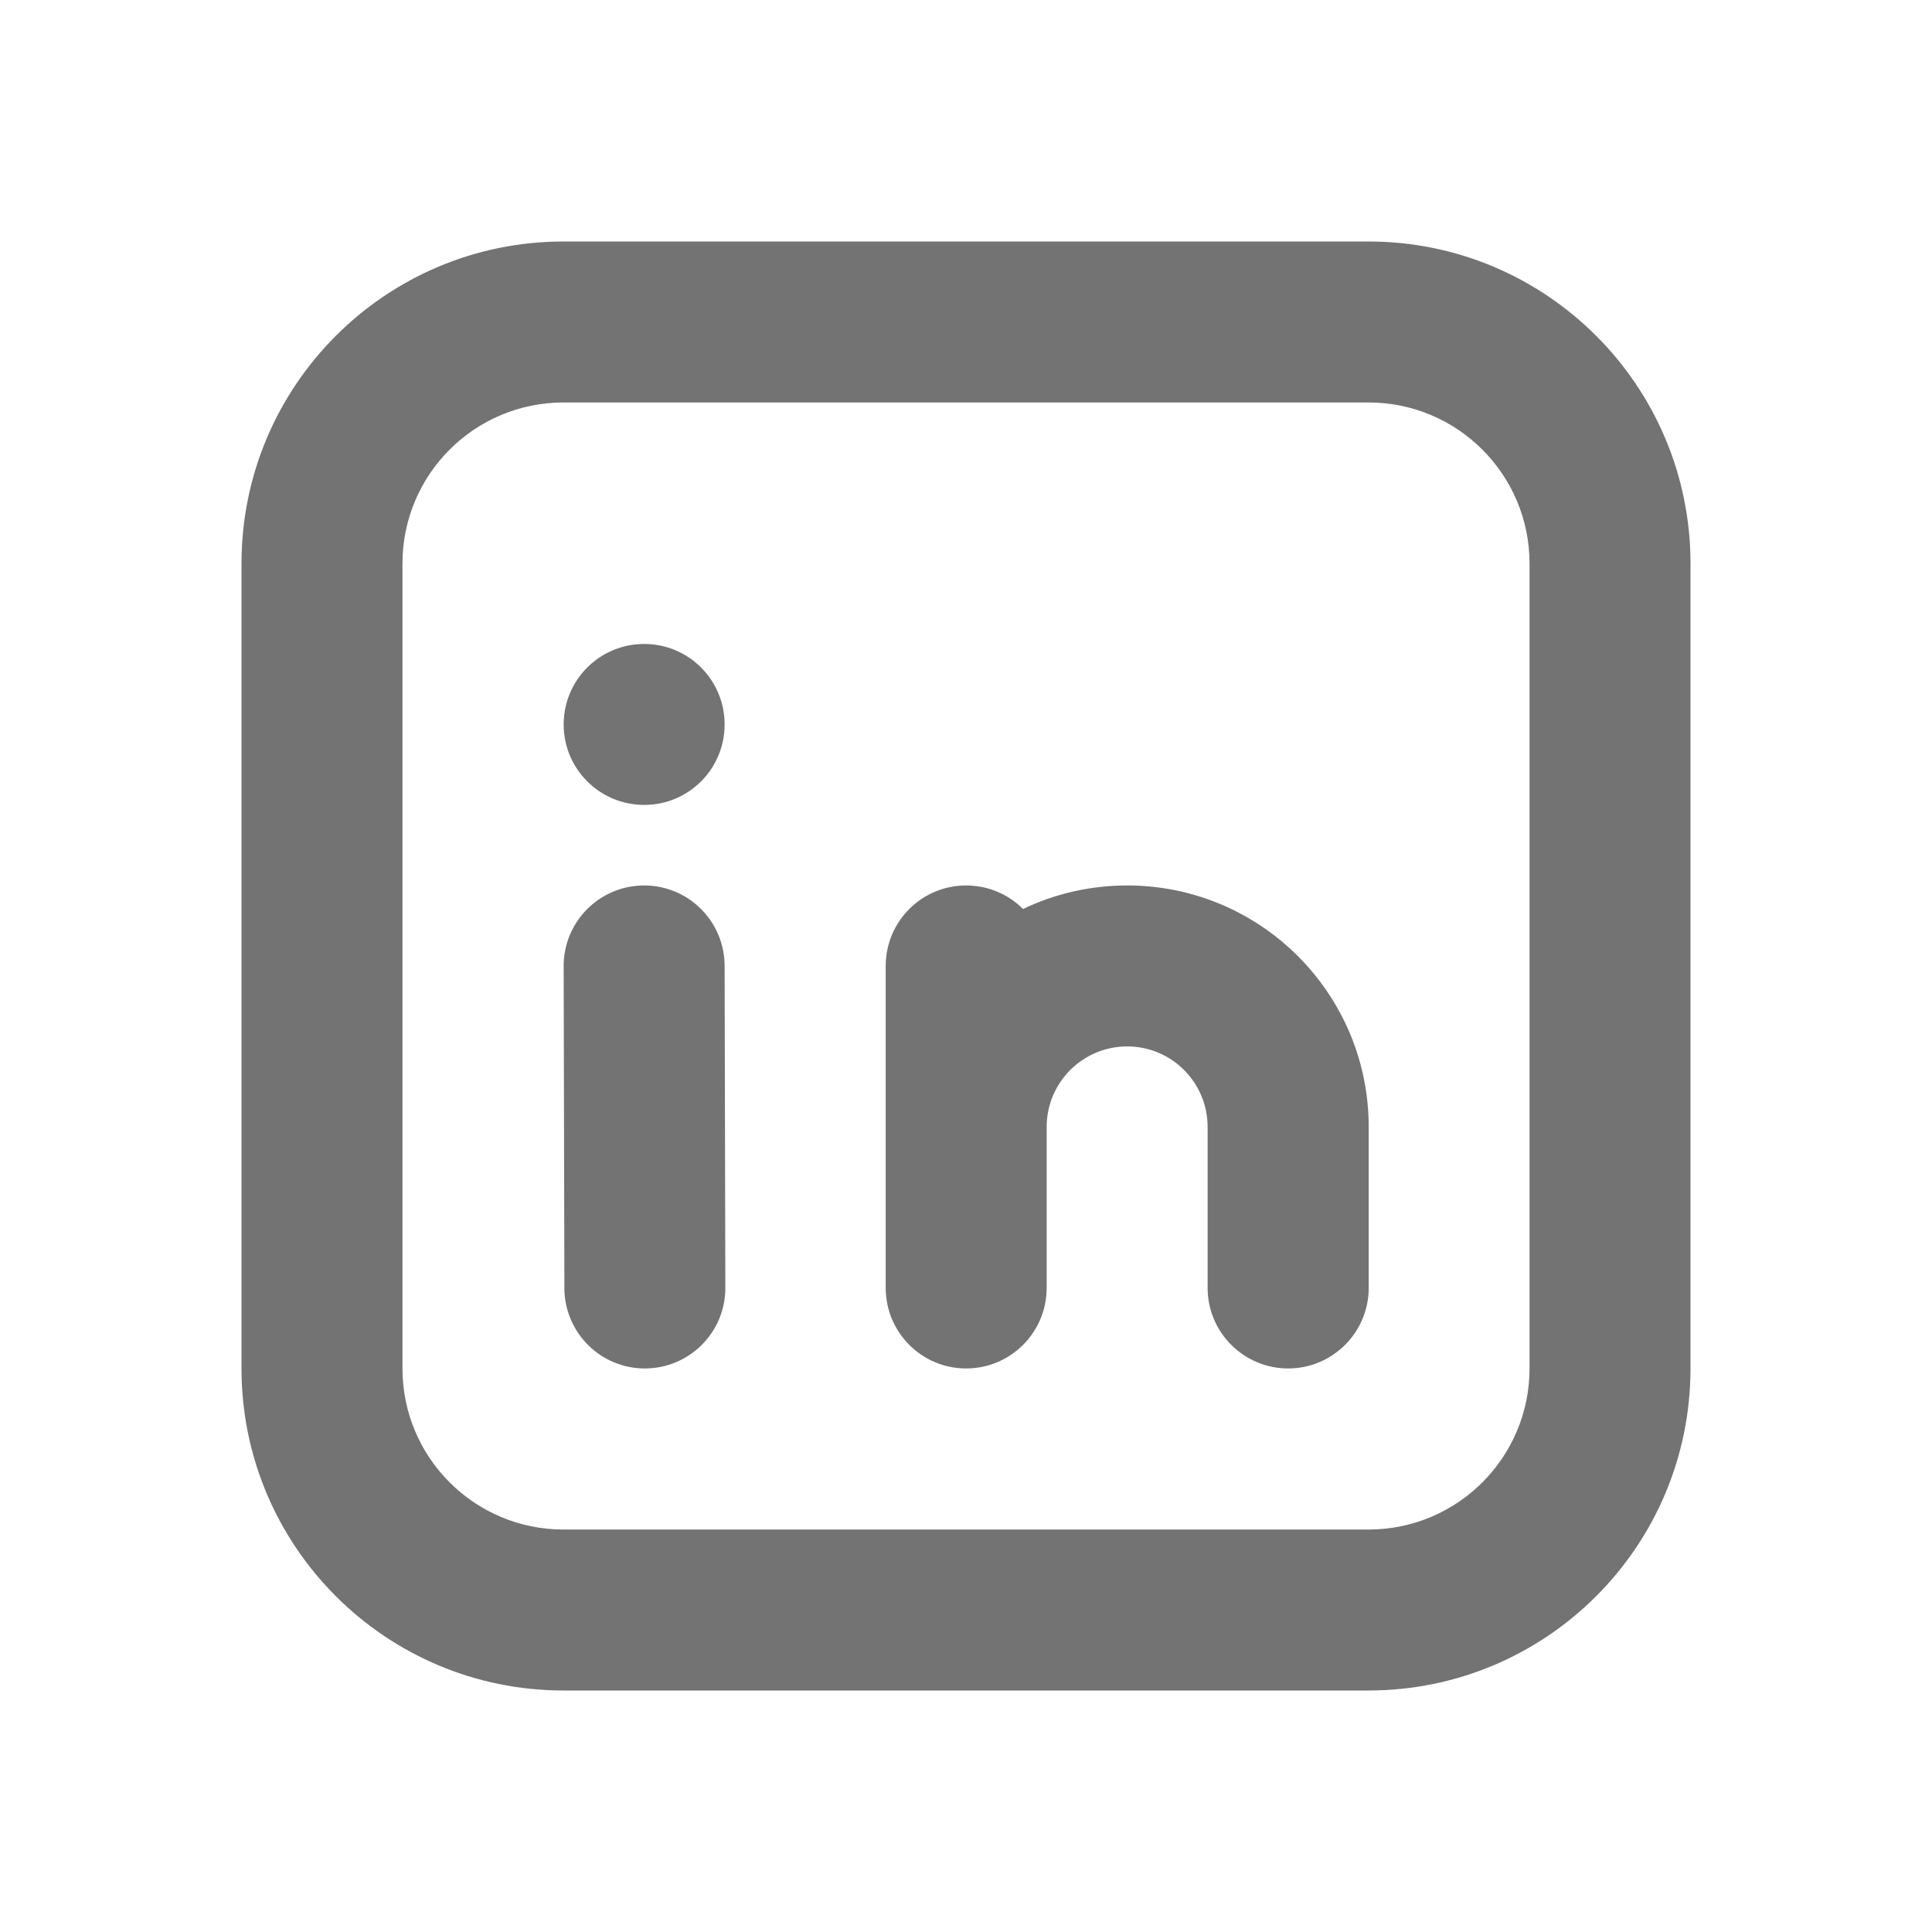
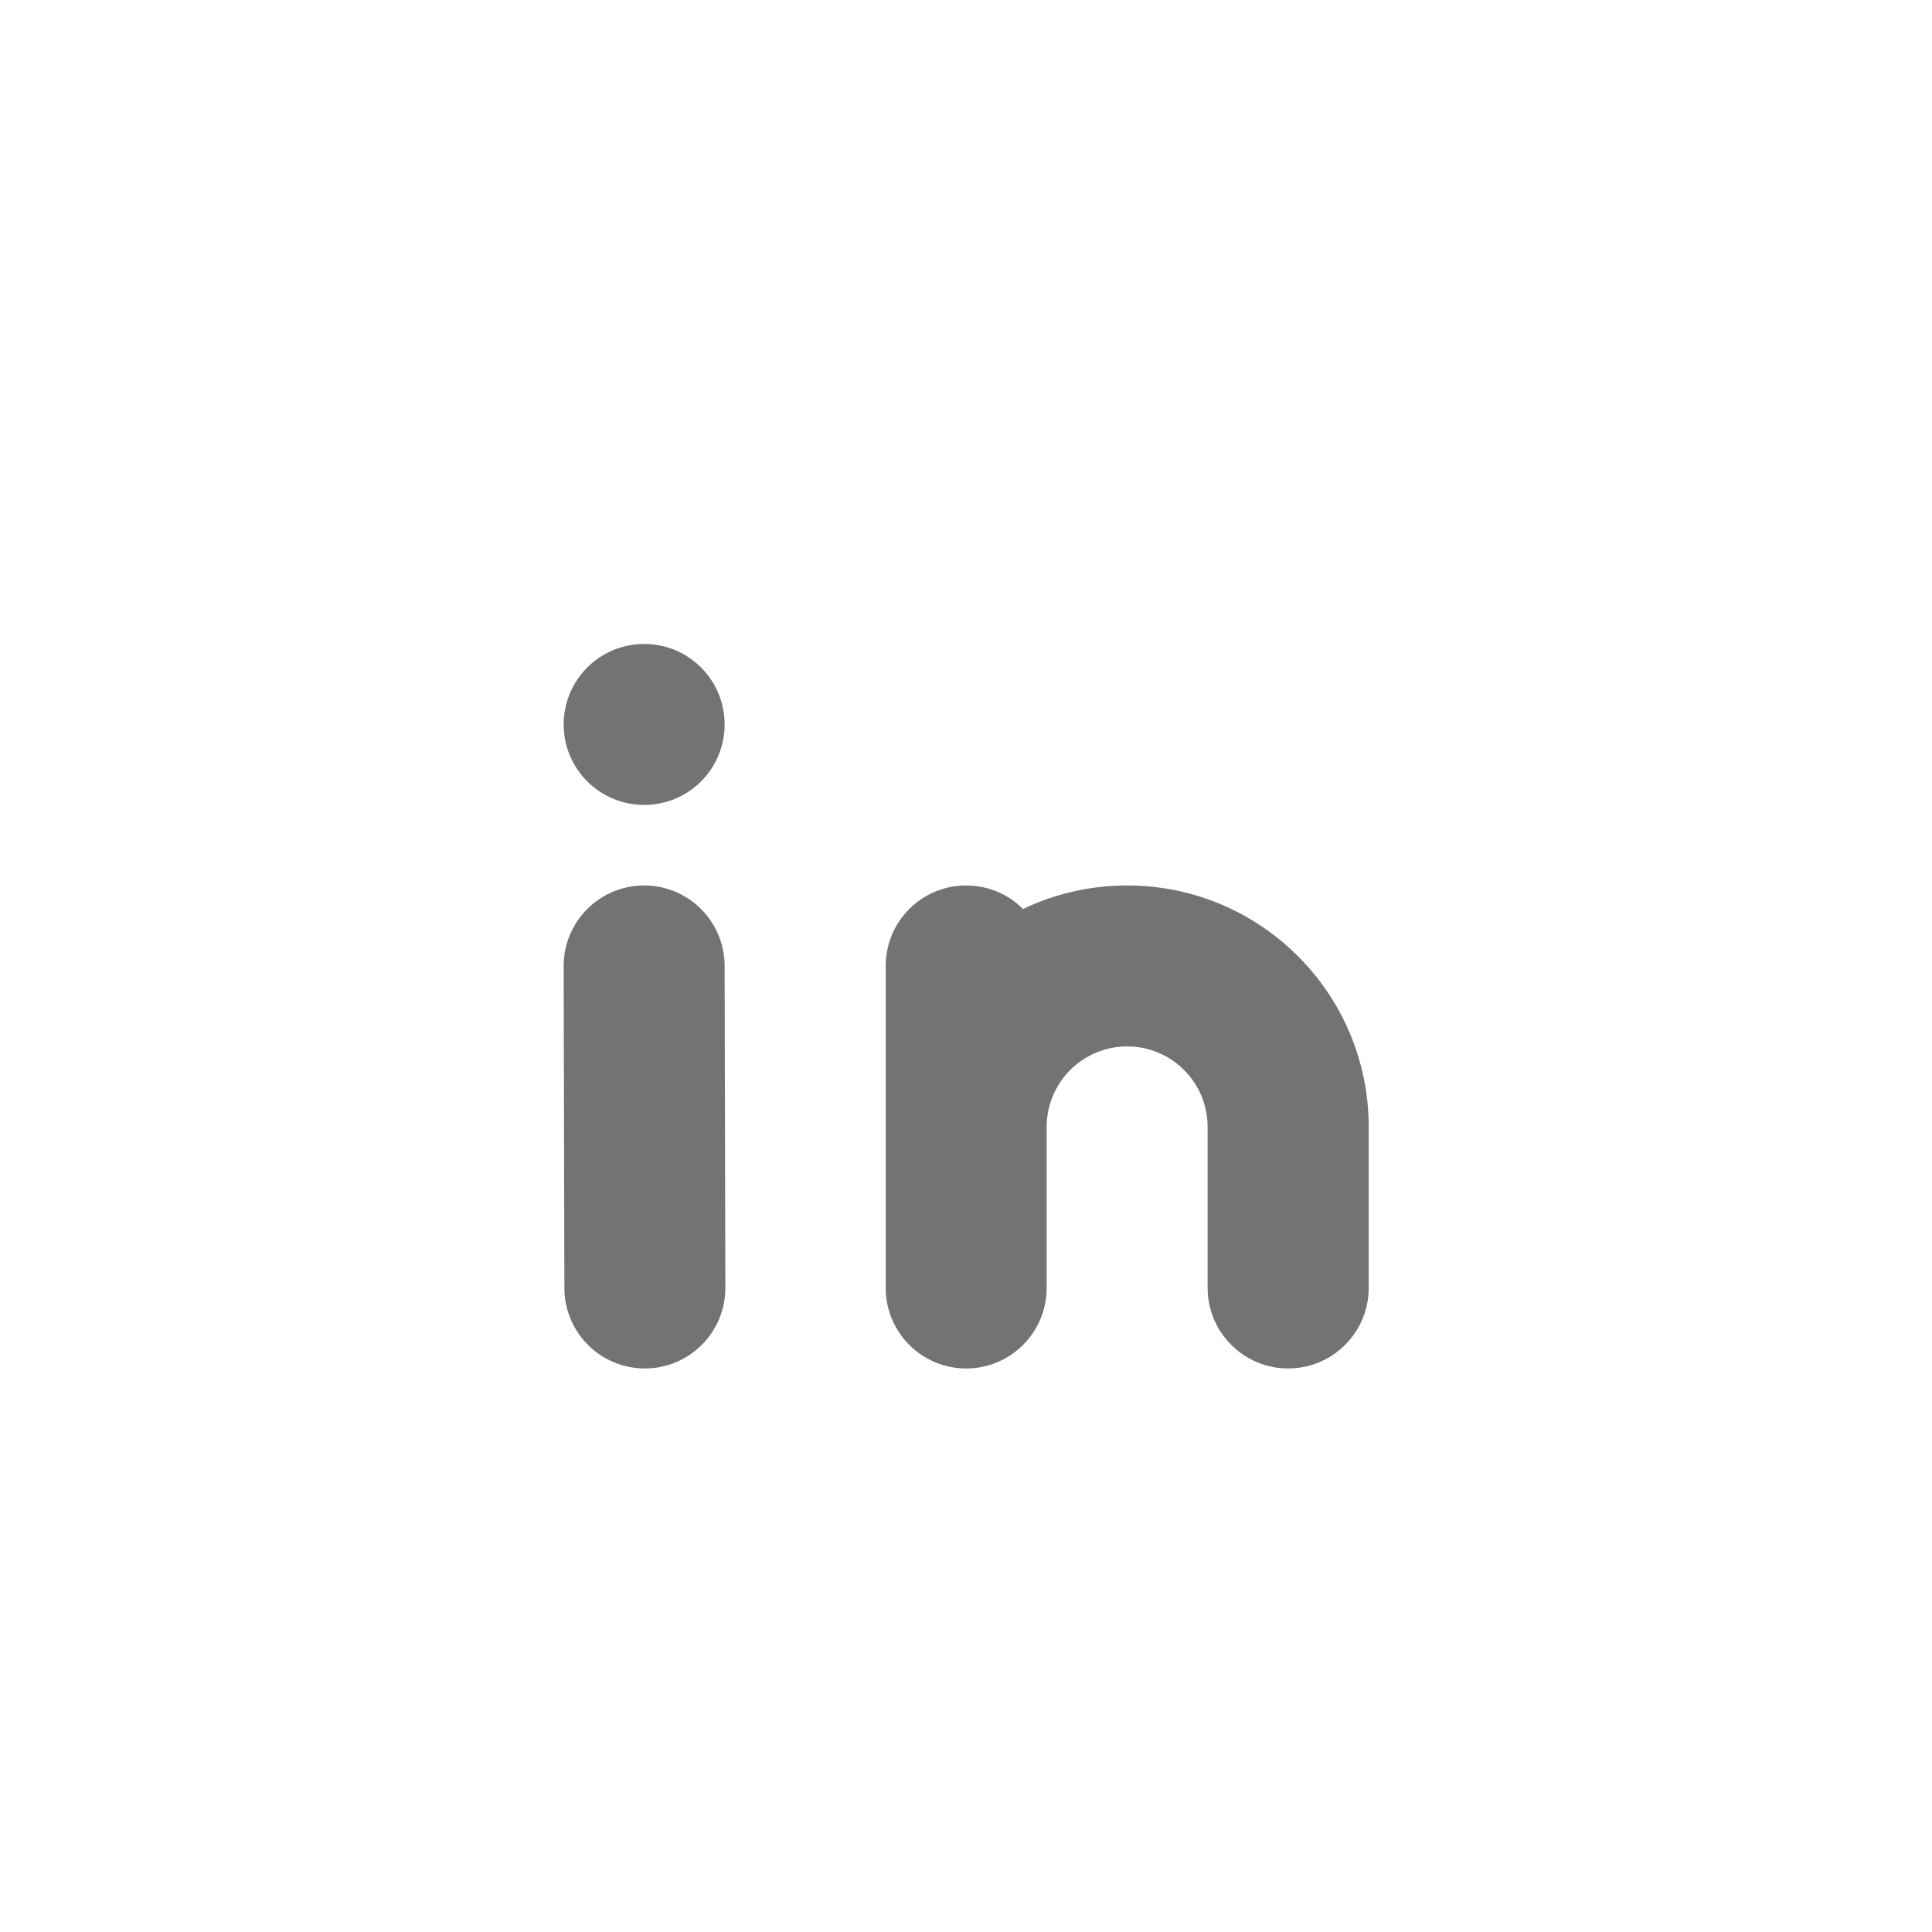
<svg xmlns="http://www.w3.org/2000/svg" width="16" height="16" viewBox="0 0 16 16" fill="none">
  <path d="M4.668 6C4.668 5.631 4.966 5.333 5.335 5.333C5.703 5.333 6.001 5.631 6.001 6C6.001 6.368 5.703 6.666 5.335 6.666C4.966 6.666 4.668 6.368 4.668 6Z" fill="#737373" />
  <path fill-rule="evenodd" clip-rule="evenodd" d="M5.333 7.333C5.701 7.332 6 7.63 6.001 7.998L6.007 10.665C6.008 11.033 5.71 11.332 5.342 11.333C4.974 11.334 4.675 11.036 4.674 10.668L4.668 8.001C4.667 7.633 4.965 7.334 5.333 7.333ZM8.472 7.528C8.352 7.407 8.185 7.333 8.001 7.333C7.633 7.333 7.335 7.631 7.335 8V10.666C7.335 11.034 7.633 11.333 8.001 11.333C8.37 11.333 8.668 11.034 8.668 10.666V9.333C8.668 8.965 8.966 8.666 9.335 8.666C9.703 8.666 10.001 8.965 10.001 9.333V10.666C10.001 11.034 10.3 11.333 10.668 11.333C11.036 11.333 11.335 11.034 11.335 10.666V9.333C11.335 8.228 10.439 7.333 9.335 7.333C9.026 7.333 8.733 7.403 8.472 7.528Z" fill="#737373" />
-   <path fill-rule="evenodd" clip-rule="evenodd" d="M2 4.667C2 3.194 3.194 2 4.667 2H11.333C12.806 2 14 3.194 14 4.667V11.333C14 12.806 12.806 14 11.333 14H4.667C3.194 14 2 12.806 2 11.333V4.667ZM4.667 3.333C3.93 3.333 3.333 3.93 3.333 4.667V11.333C3.333 12.07 3.93 12.667 4.667 12.667H11.333C12.07 12.667 12.667 12.07 12.667 11.333V4.667C12.667 3.93 12.07 3.333 11.333 3.333H4.667Z" fill="#737373" />
</svg>